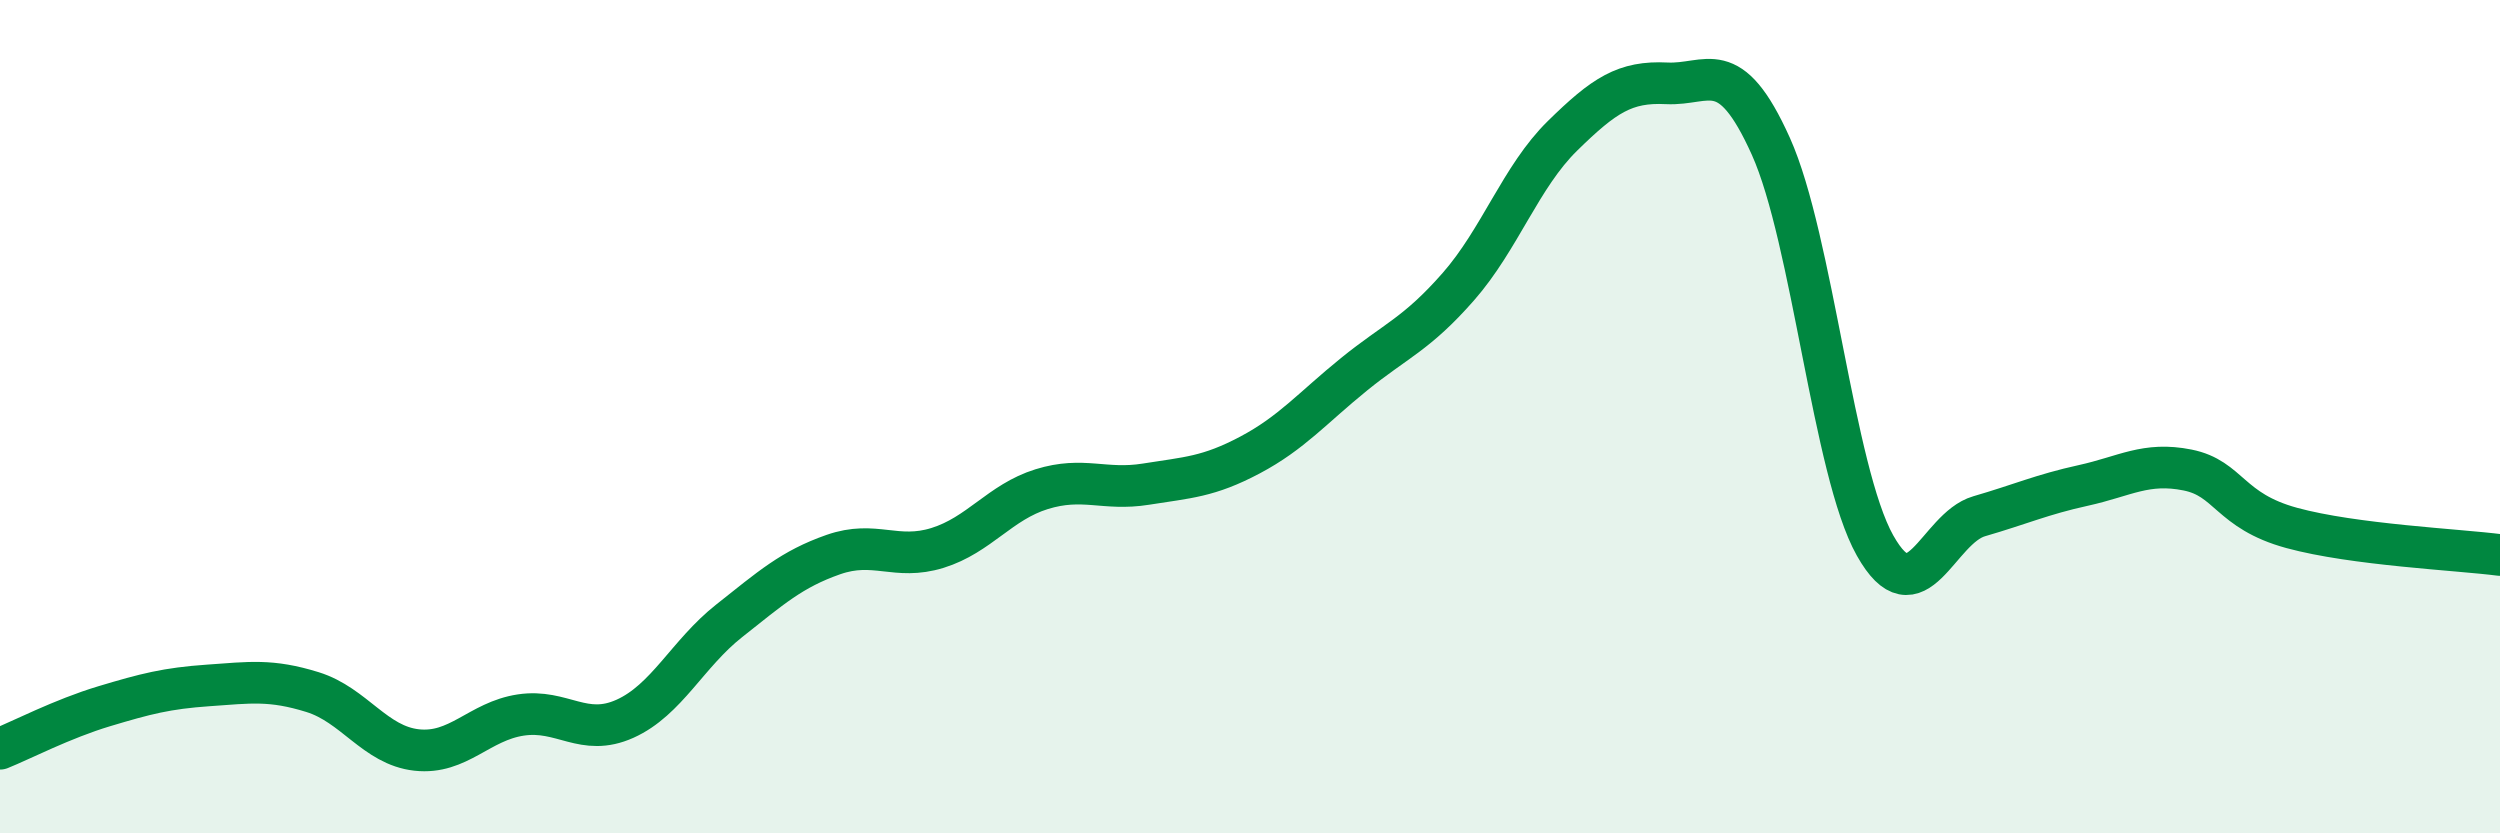
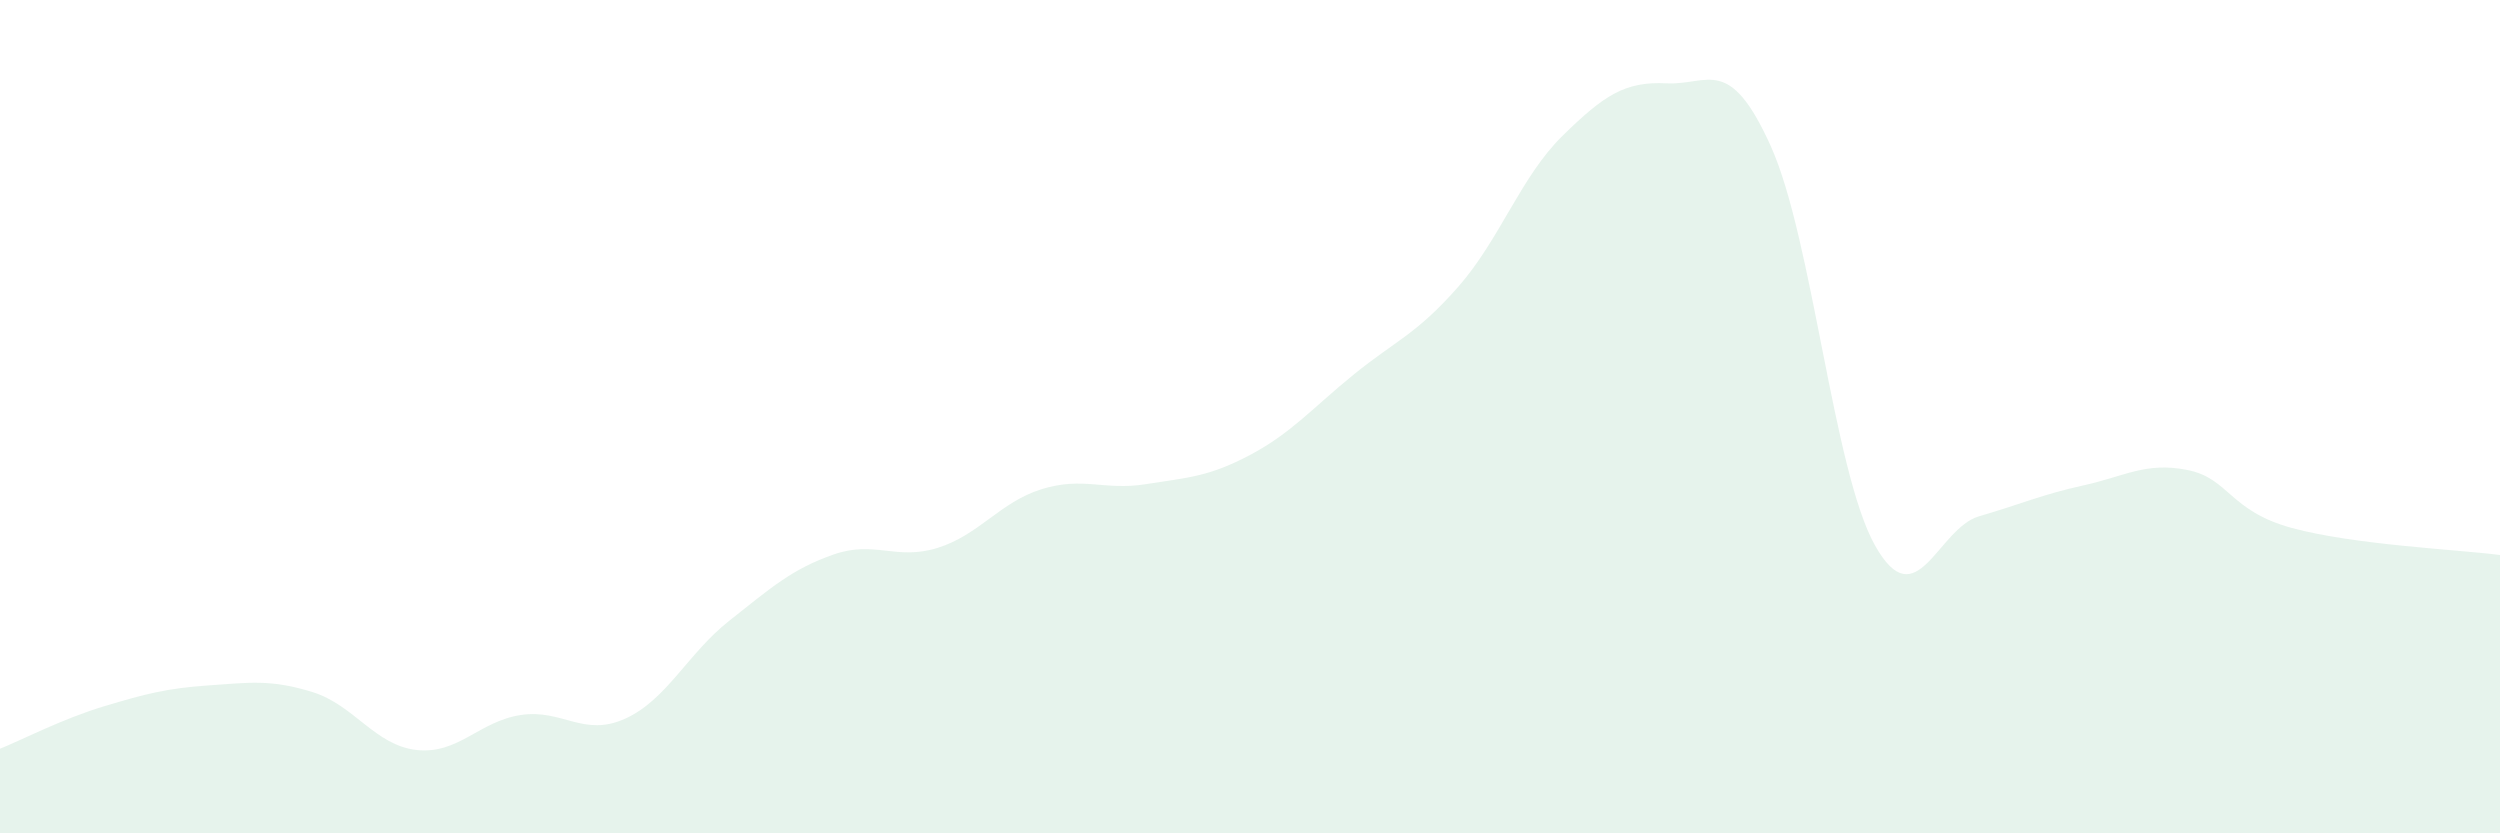
<svg xmlns="http://www.w3.org/2000/svg" width="60" height="20" viewBox="0 0 60 20">
  <path d="M 0,17.97 C 0.5,17.77 1.5,17.25 2.5,16.95 C 3.5,16.65 4,16.52 5,16.45 C 6,16.38 6.5,16.3 7.5,16.61 C 8.5,16.92 9,17.89 10,18 C 11,18.11 11.5,17.31 12.5,17.16 C 13.5,17.01 14,17.7 15,17.25 C 16,16.8 16.5,15.69 17.5,14.9 C 18.5,14.11 19,13.66 20,13.31 C 21,12.96 21.5,13.46 22.5,13.15 C 23.5,12.84 24,12.05 25,11.74 C 26,11.43 26.5,11.78 27.5,11.62 C 28.5,11.46 29,11.45 30,10.92 C 31,10.39 31.5,9.79 32.5,8.98 C 33.5,8.17 34,8.02 35,6.88 C 36,5.74 36.5,4.24 37.5,3.26 C 38.5,2.28 39,1.95 40,2 C 41,2.05 41.5,1.29 42.5,3.51 C 43.5,5.73 44,11.31 45,13.09 C 46,14.87 46.5,12.68 47.5,12.39 C 48.5,12.1 49,11.87 50,11.65 C 51,11.43 51.5,11.08 52.5,11.28 C 53.5,11.48 53.5,12.26 55,12.67 C 56.5,13.08 59,13.19 60,13.32L60 20L0 20Z" fill="#008740" opacity="0.1" stroke-linecap="round" stroke-linejoin="round" />
-   <path d="M 0,17.97 C 0.5,17.77 1.5,17.25 2.5,16.95 C 3.5,16.65 4,16.52 5,16.45 C 6,16.38 6.5,16.3 7.5,16.61 C 8.5,16.92 9,17.89 10,18 C 11,18.11 11.5,17.31 12.5,17.16 C 13.5,17.01 14,17.7 15,17.25 C 16,16.8 16.5,15.69 17.5,14.9 C 18.5,14.11 19,13.66 20,13.31 C 21,12.96 21.5,13.46 22.5,13.15 C 23.5,12.84 24,12.05 25,11.74 C 26,11.43 26.5,11.78 27.5,11.62 C 28.5,11.46 29,11.45 30,10.92 C 31,10.39 31.5,9.79 32.5,8.98 C 33.5,8.17 34,8.02 35,6.88 C 36,5.74 36.5,4.24 37.5,3.26 C 38.5,2.28 39,1.95 40,2 C 41,2.05 41.5,1.29 42.5,3.51 C 43.5,5.73 44,11.31 45,13.09 C 46,14.87 46.5,12.68 47.5,12.39 C 48.5,12.1 49,11.87 50,11.65 C 51,11.43 51.5,11.08 52.5,11.28 C 53.5,11.48 53.5,12.26 55,12.67 C 56.5,13.08 59,13.19 60,13.32" stroke="#008740" stroke-width="1" fill="none" stroke-linecap="round" stroke-linejoin="round" />
</svg>